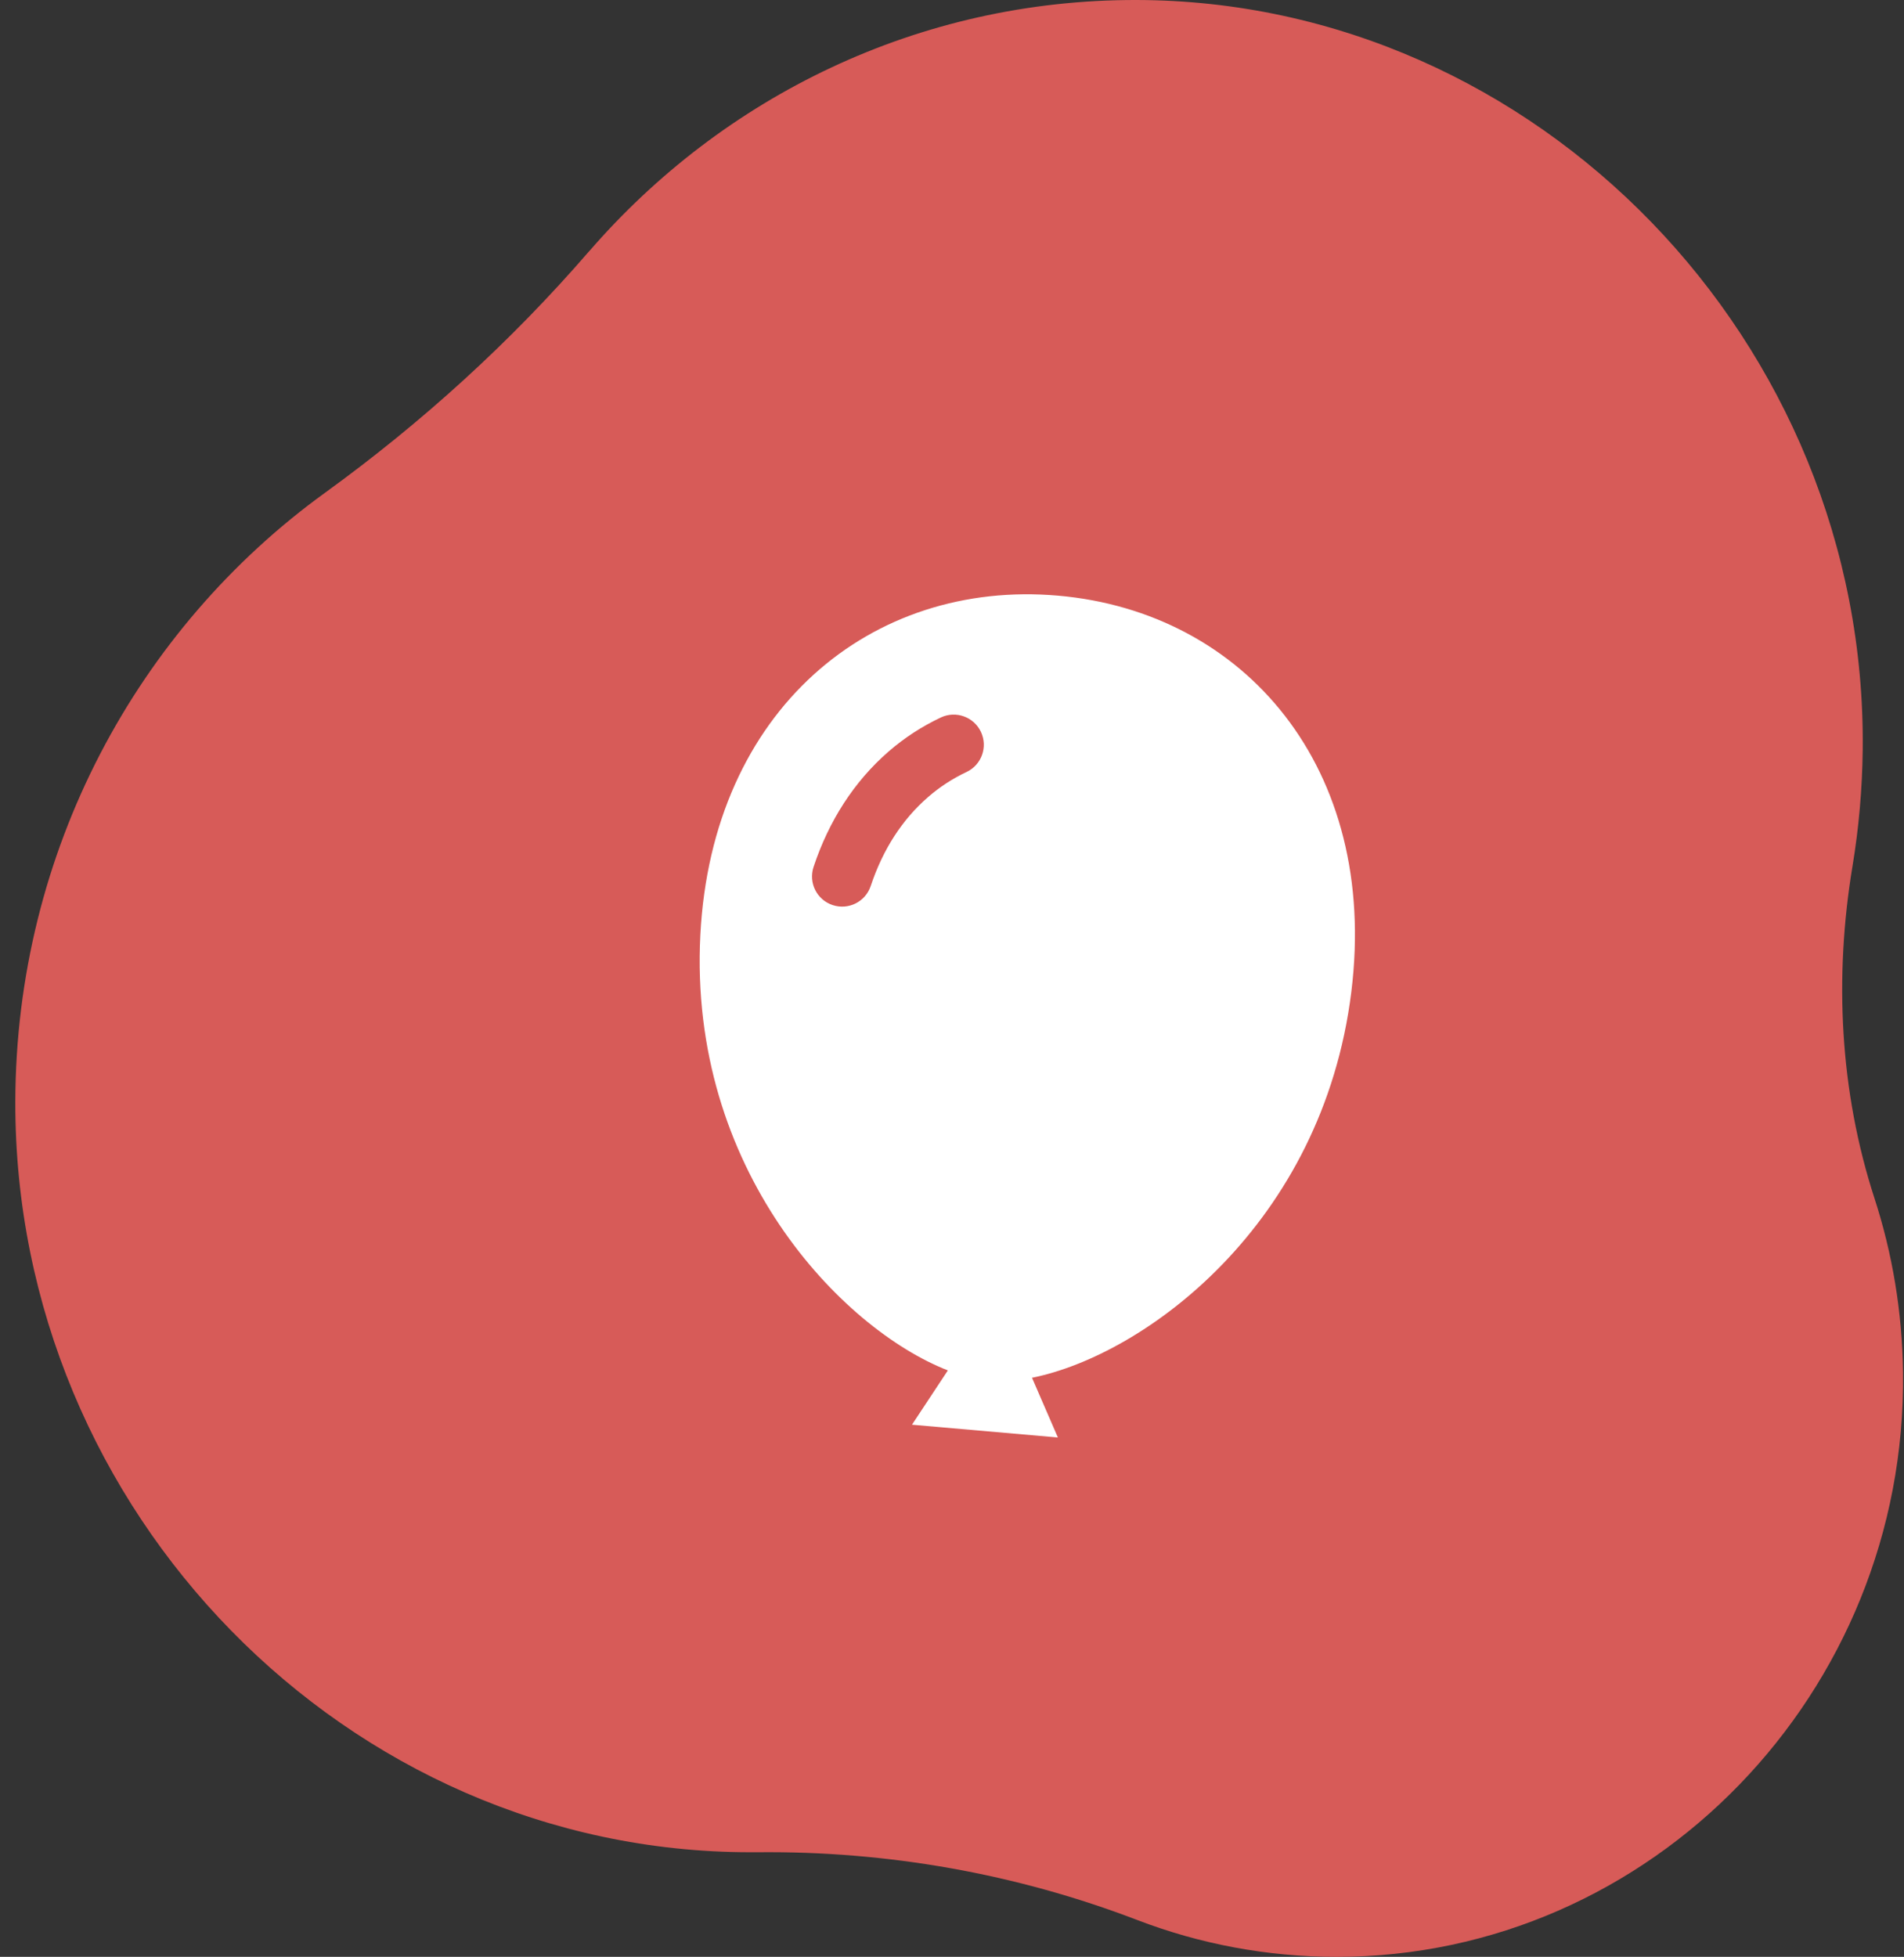
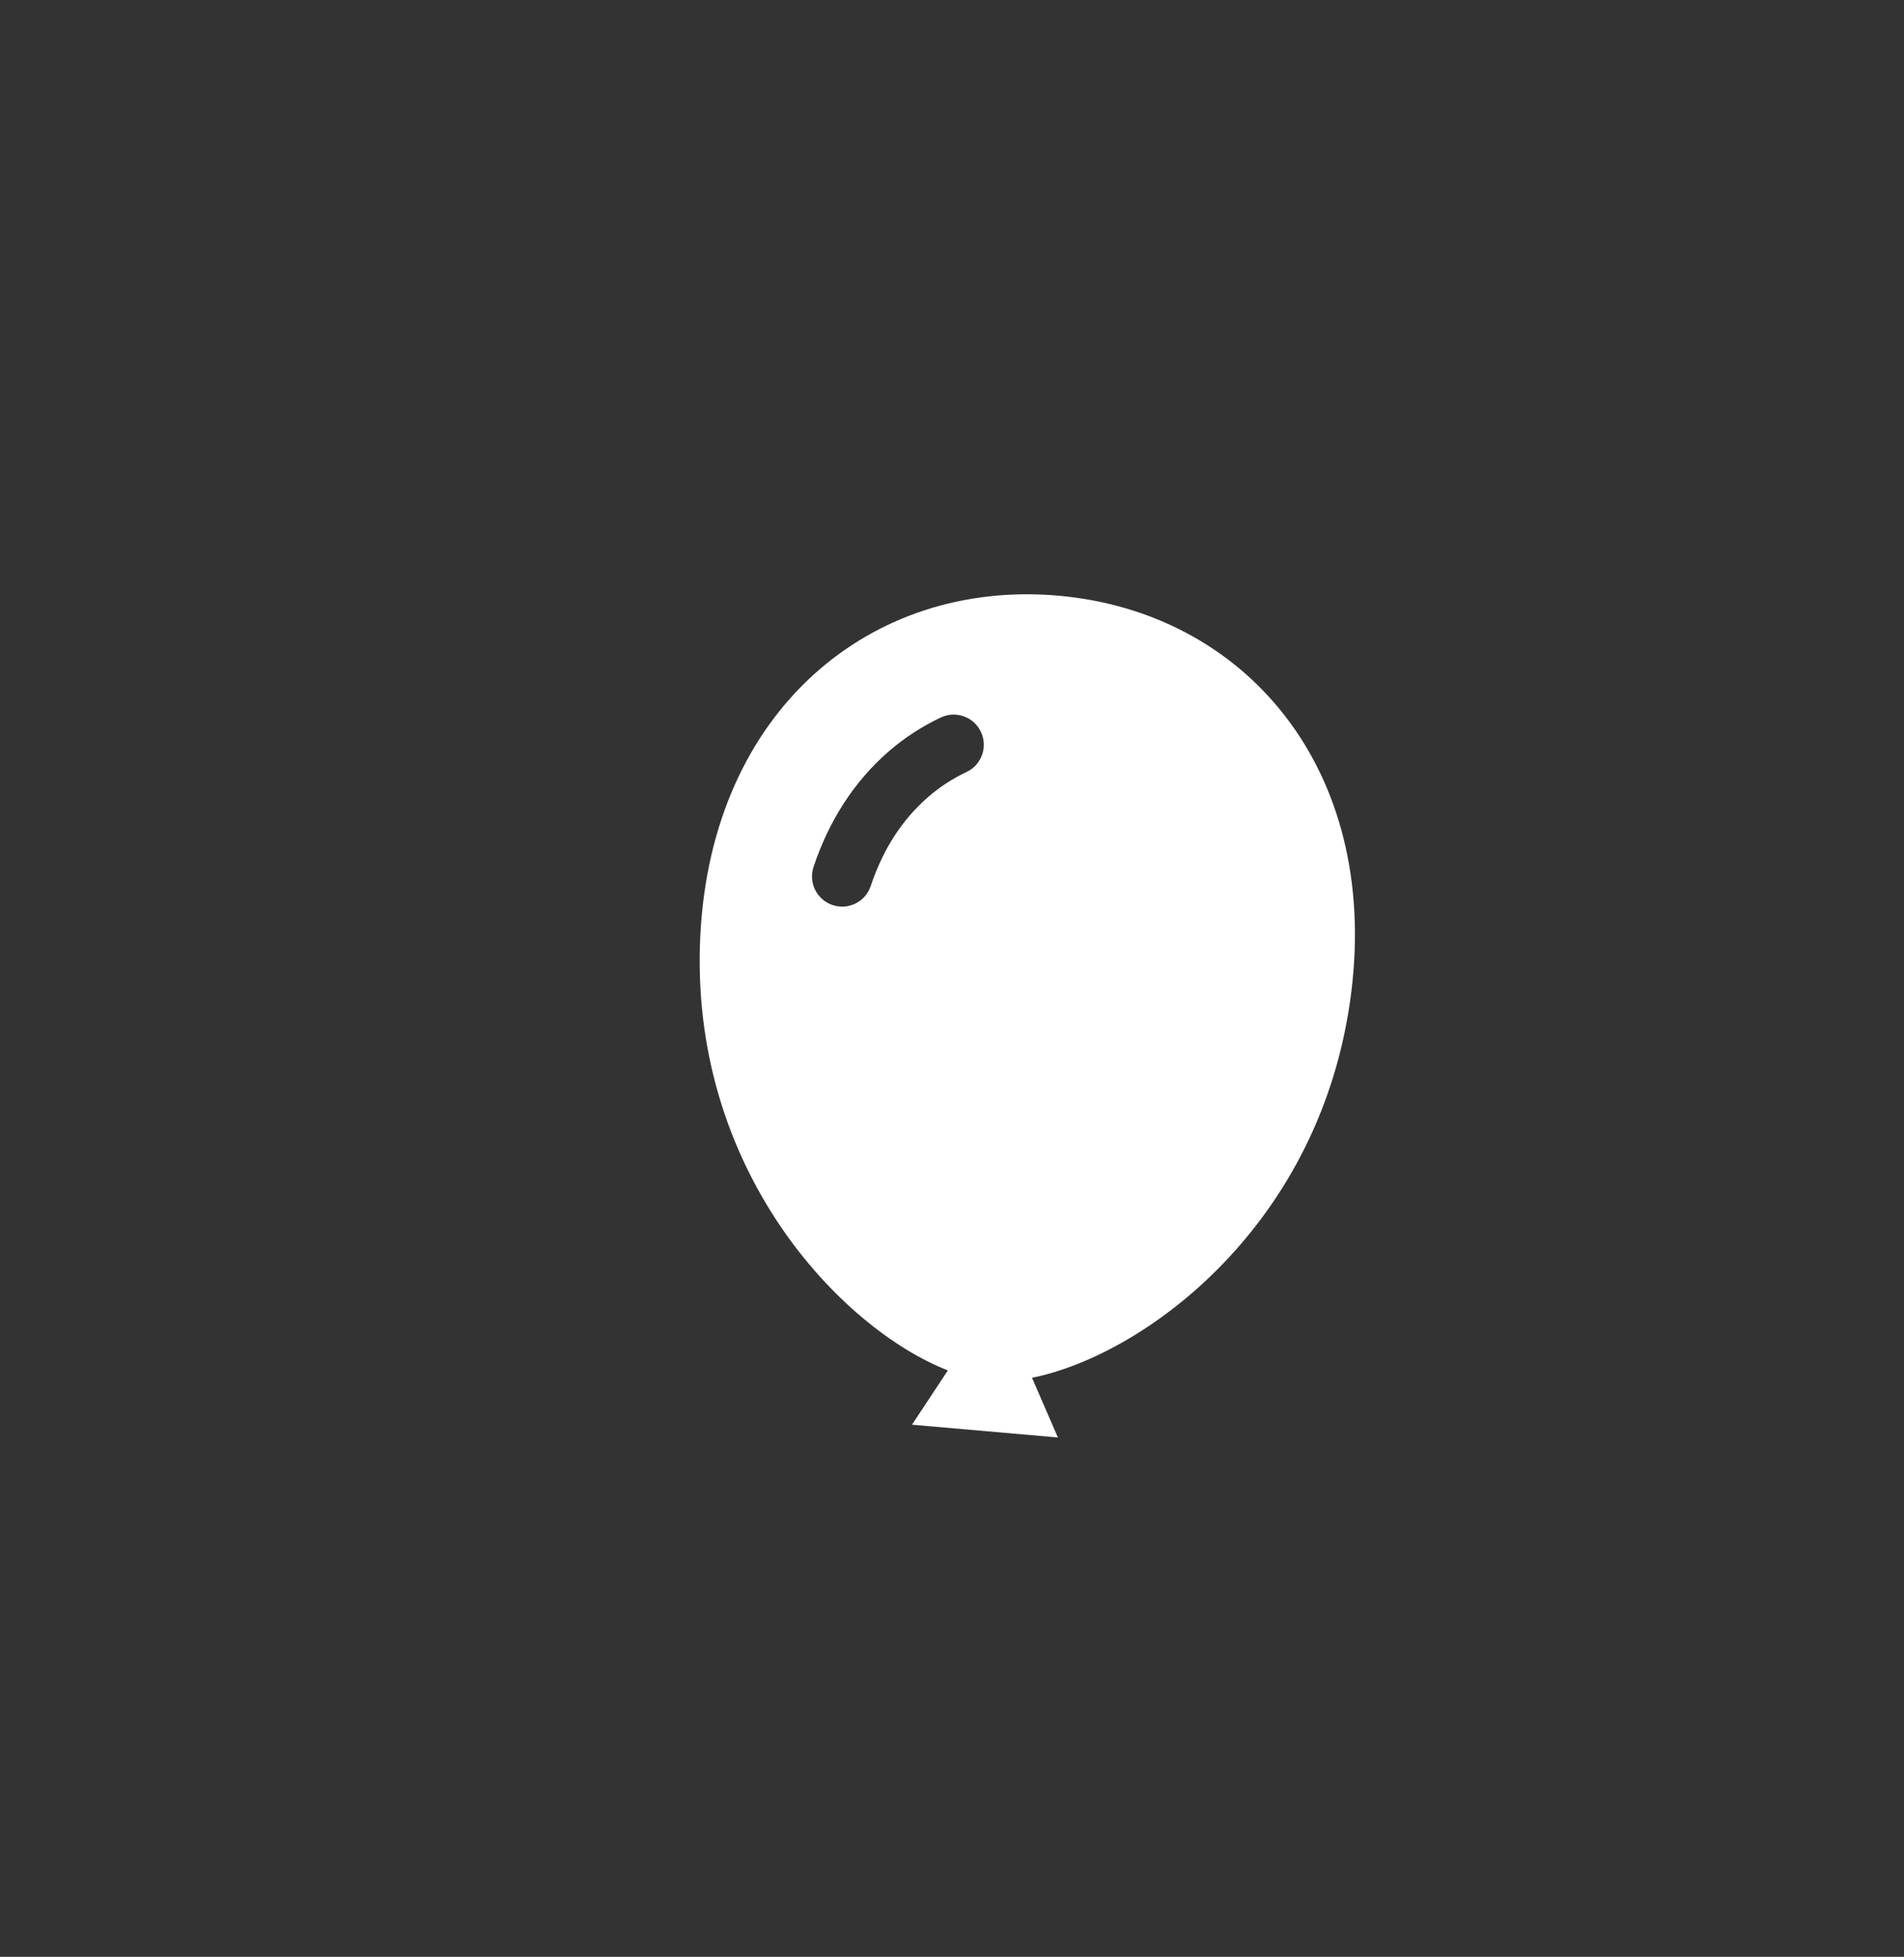
<svg xmlns="http://www.w3.org/2000/svg" fill="none" viewBox="0 0 109 112" height="112" width="109">
  <rect x="0" y="0" width="109" height="112" fill="#333333" stroke="none" />
-   <path fill="#D75B58" d="M33.721 14.391C41.374 5.544 52.585 -0.028 65.077 0C87.988 0.051 106.888 19.57 106.636 42.907C106.611 45.172 106.412 47.394 106.054 49.562C104.997 55.924 105.319 62.466 107.312 68.59C108.33 71.726 108.899 75.069 108.944 78.542C109.176 96.877 94.531 112 76.525 112C72.51 112 68.665 111.256 65.117 109.896C58.171 107.234 50.798 105.938 43.378 106.012C43.236 106.012 43.095 106.012 42.952 106.012C19.896 106.012 0.832 86.553 0.877 63.069C0.907 48.68 7.896 35.956 18.601 28.207C24.142 24.196 29.227 19.582 33.721 14.386V14.391Z" />
  <path fill="white" d="M60.57 34.092C49.894 33.158 40.761 40.612 40.094 53.505C39.402 66.924 48.154 76.051 54.263 78.435L52.209 81.543L60.562 82.274L59.08 78.856C65.508 77.57 75.714 70.103 77.361 56.765C78.945 43.953 71.243 35.025 60.57 34.092ZM55.332 44.185C54.531 44.563 53.791 45.044 53.125 45.624C51.657 46.902 50.552 48.595 49.846 50.711C49.546 51.614 48.57 52.103 47.666 51.802C46.763 51.502 46.273 50.525 46.574 49.621C47.444 46.998 48.888 44.736 50.861 43.021C51.768 42.231 52.779 41.576 53.86 41.065C54.722 40.659 55.75 41.028 56.156 41.889C56.563 42.751 56.194 43.779 55.332 44.185Z" />
</svg>